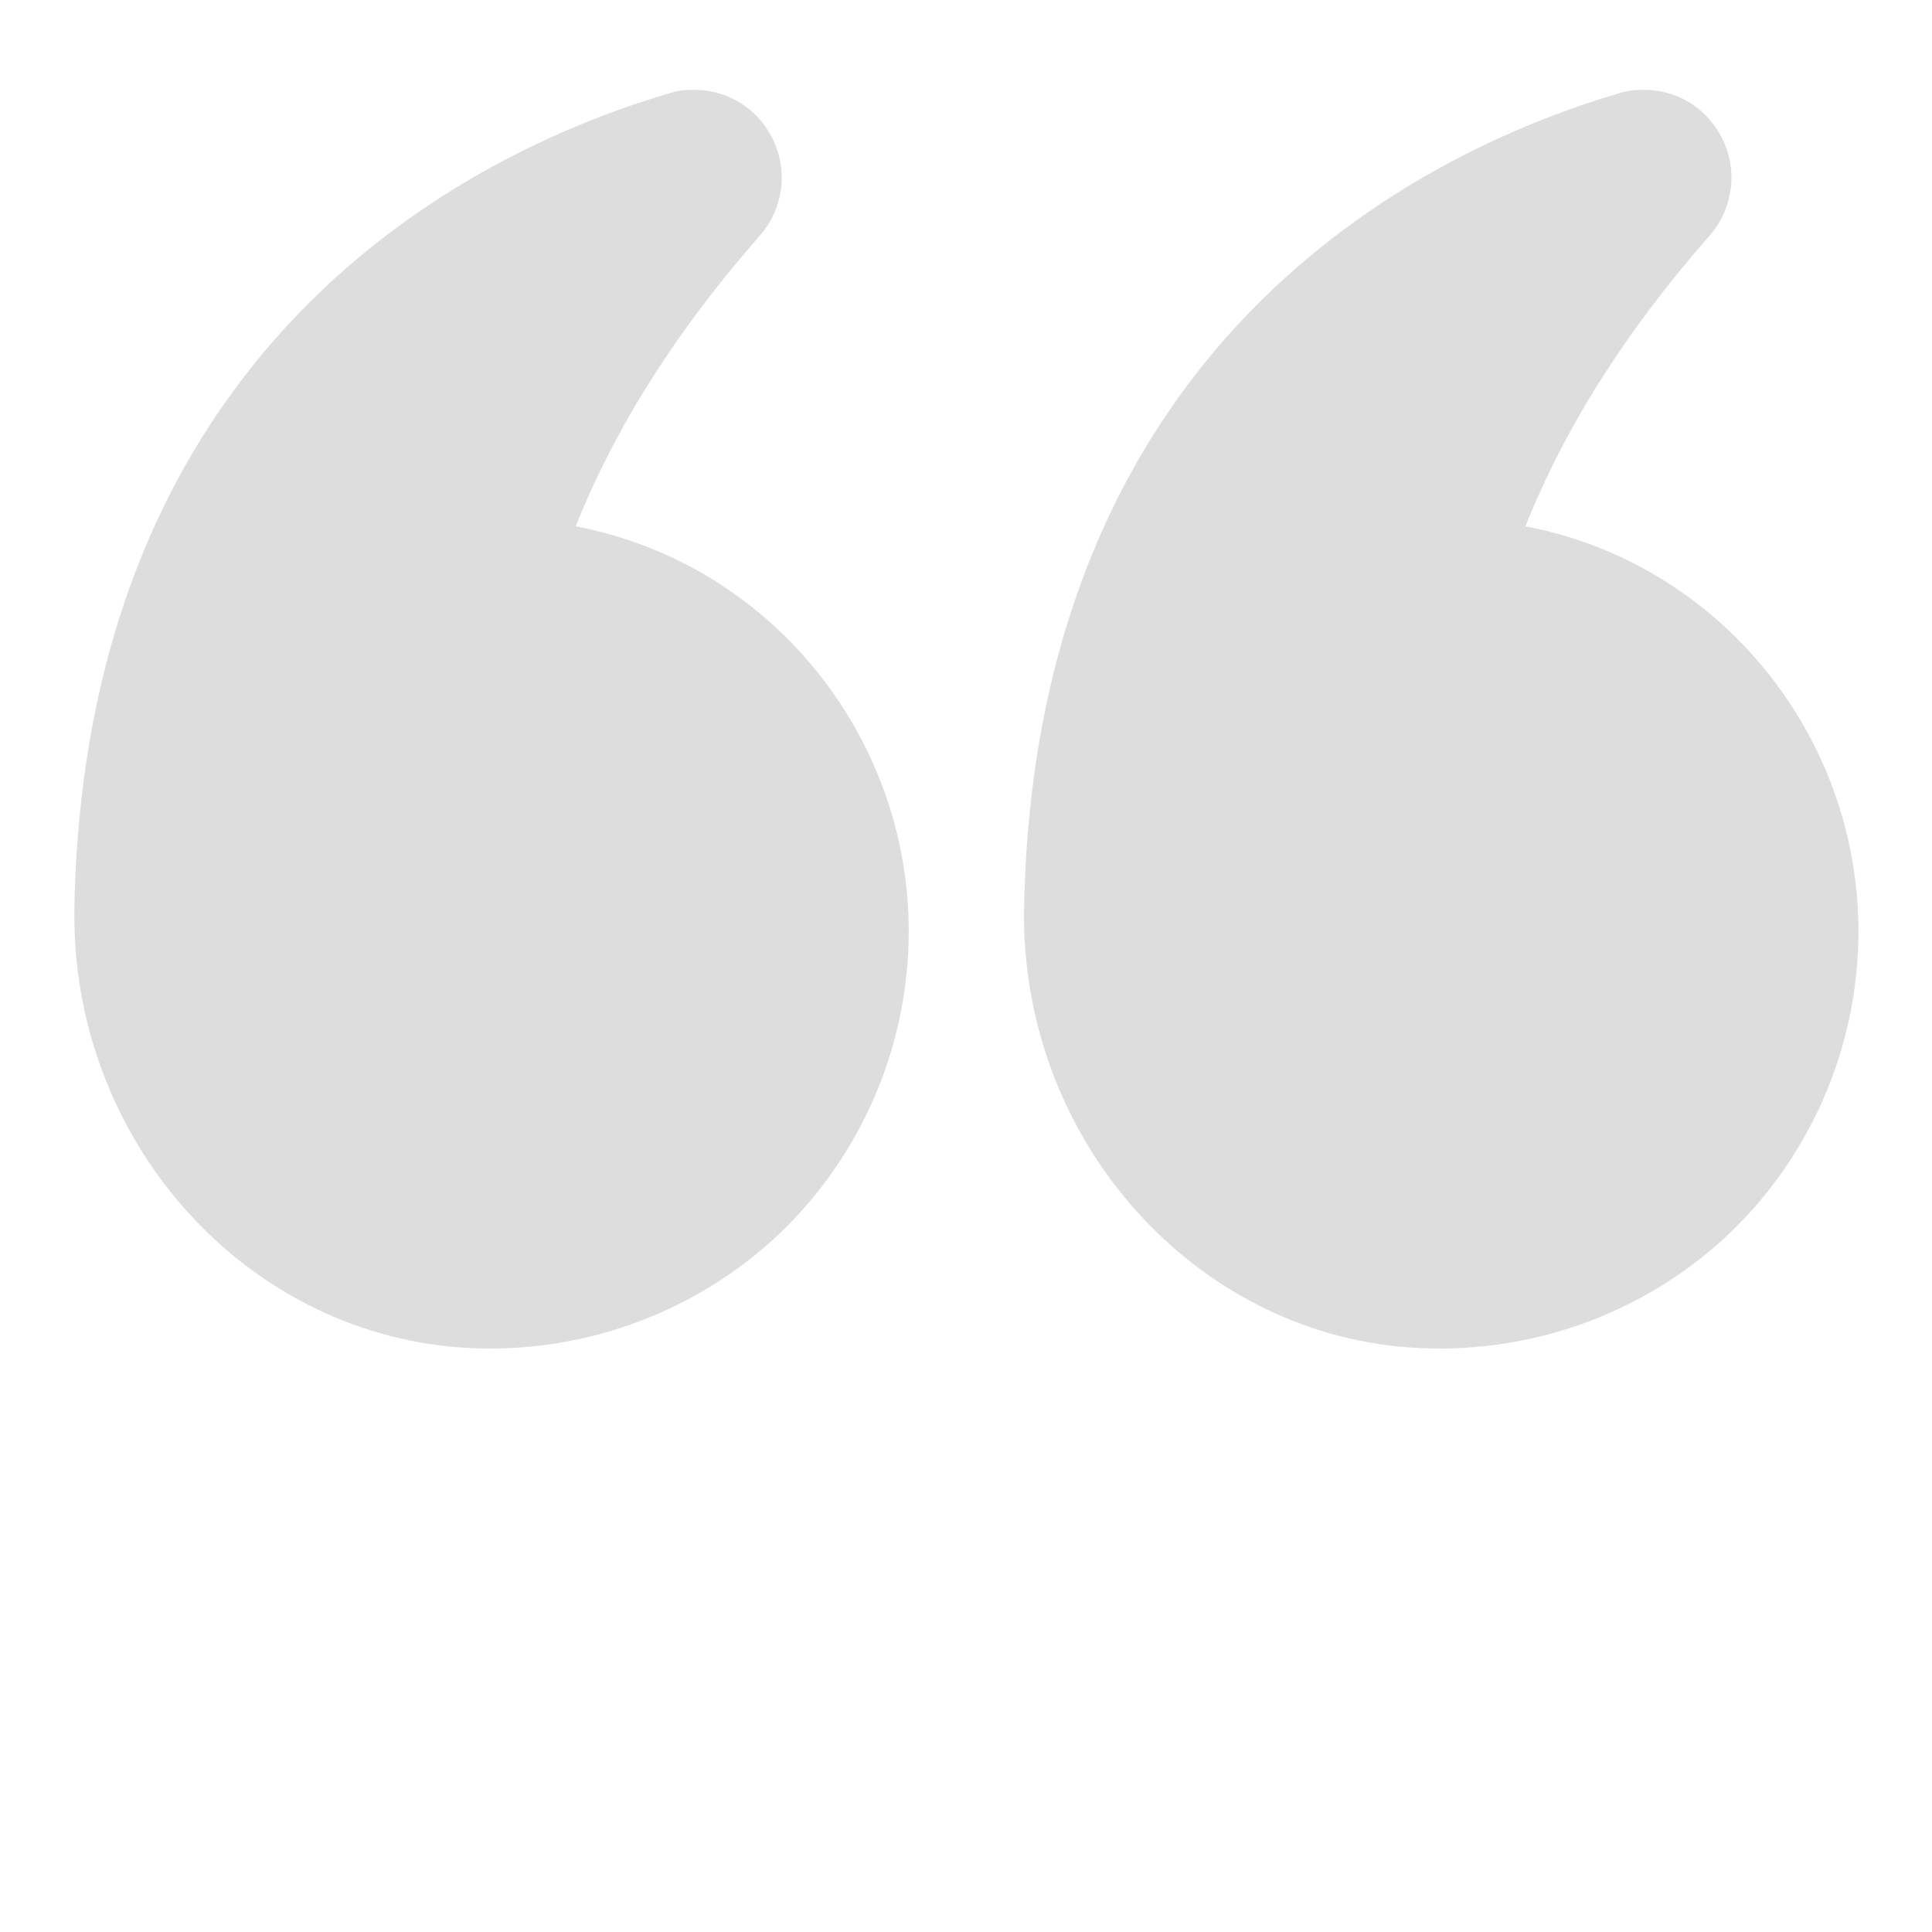
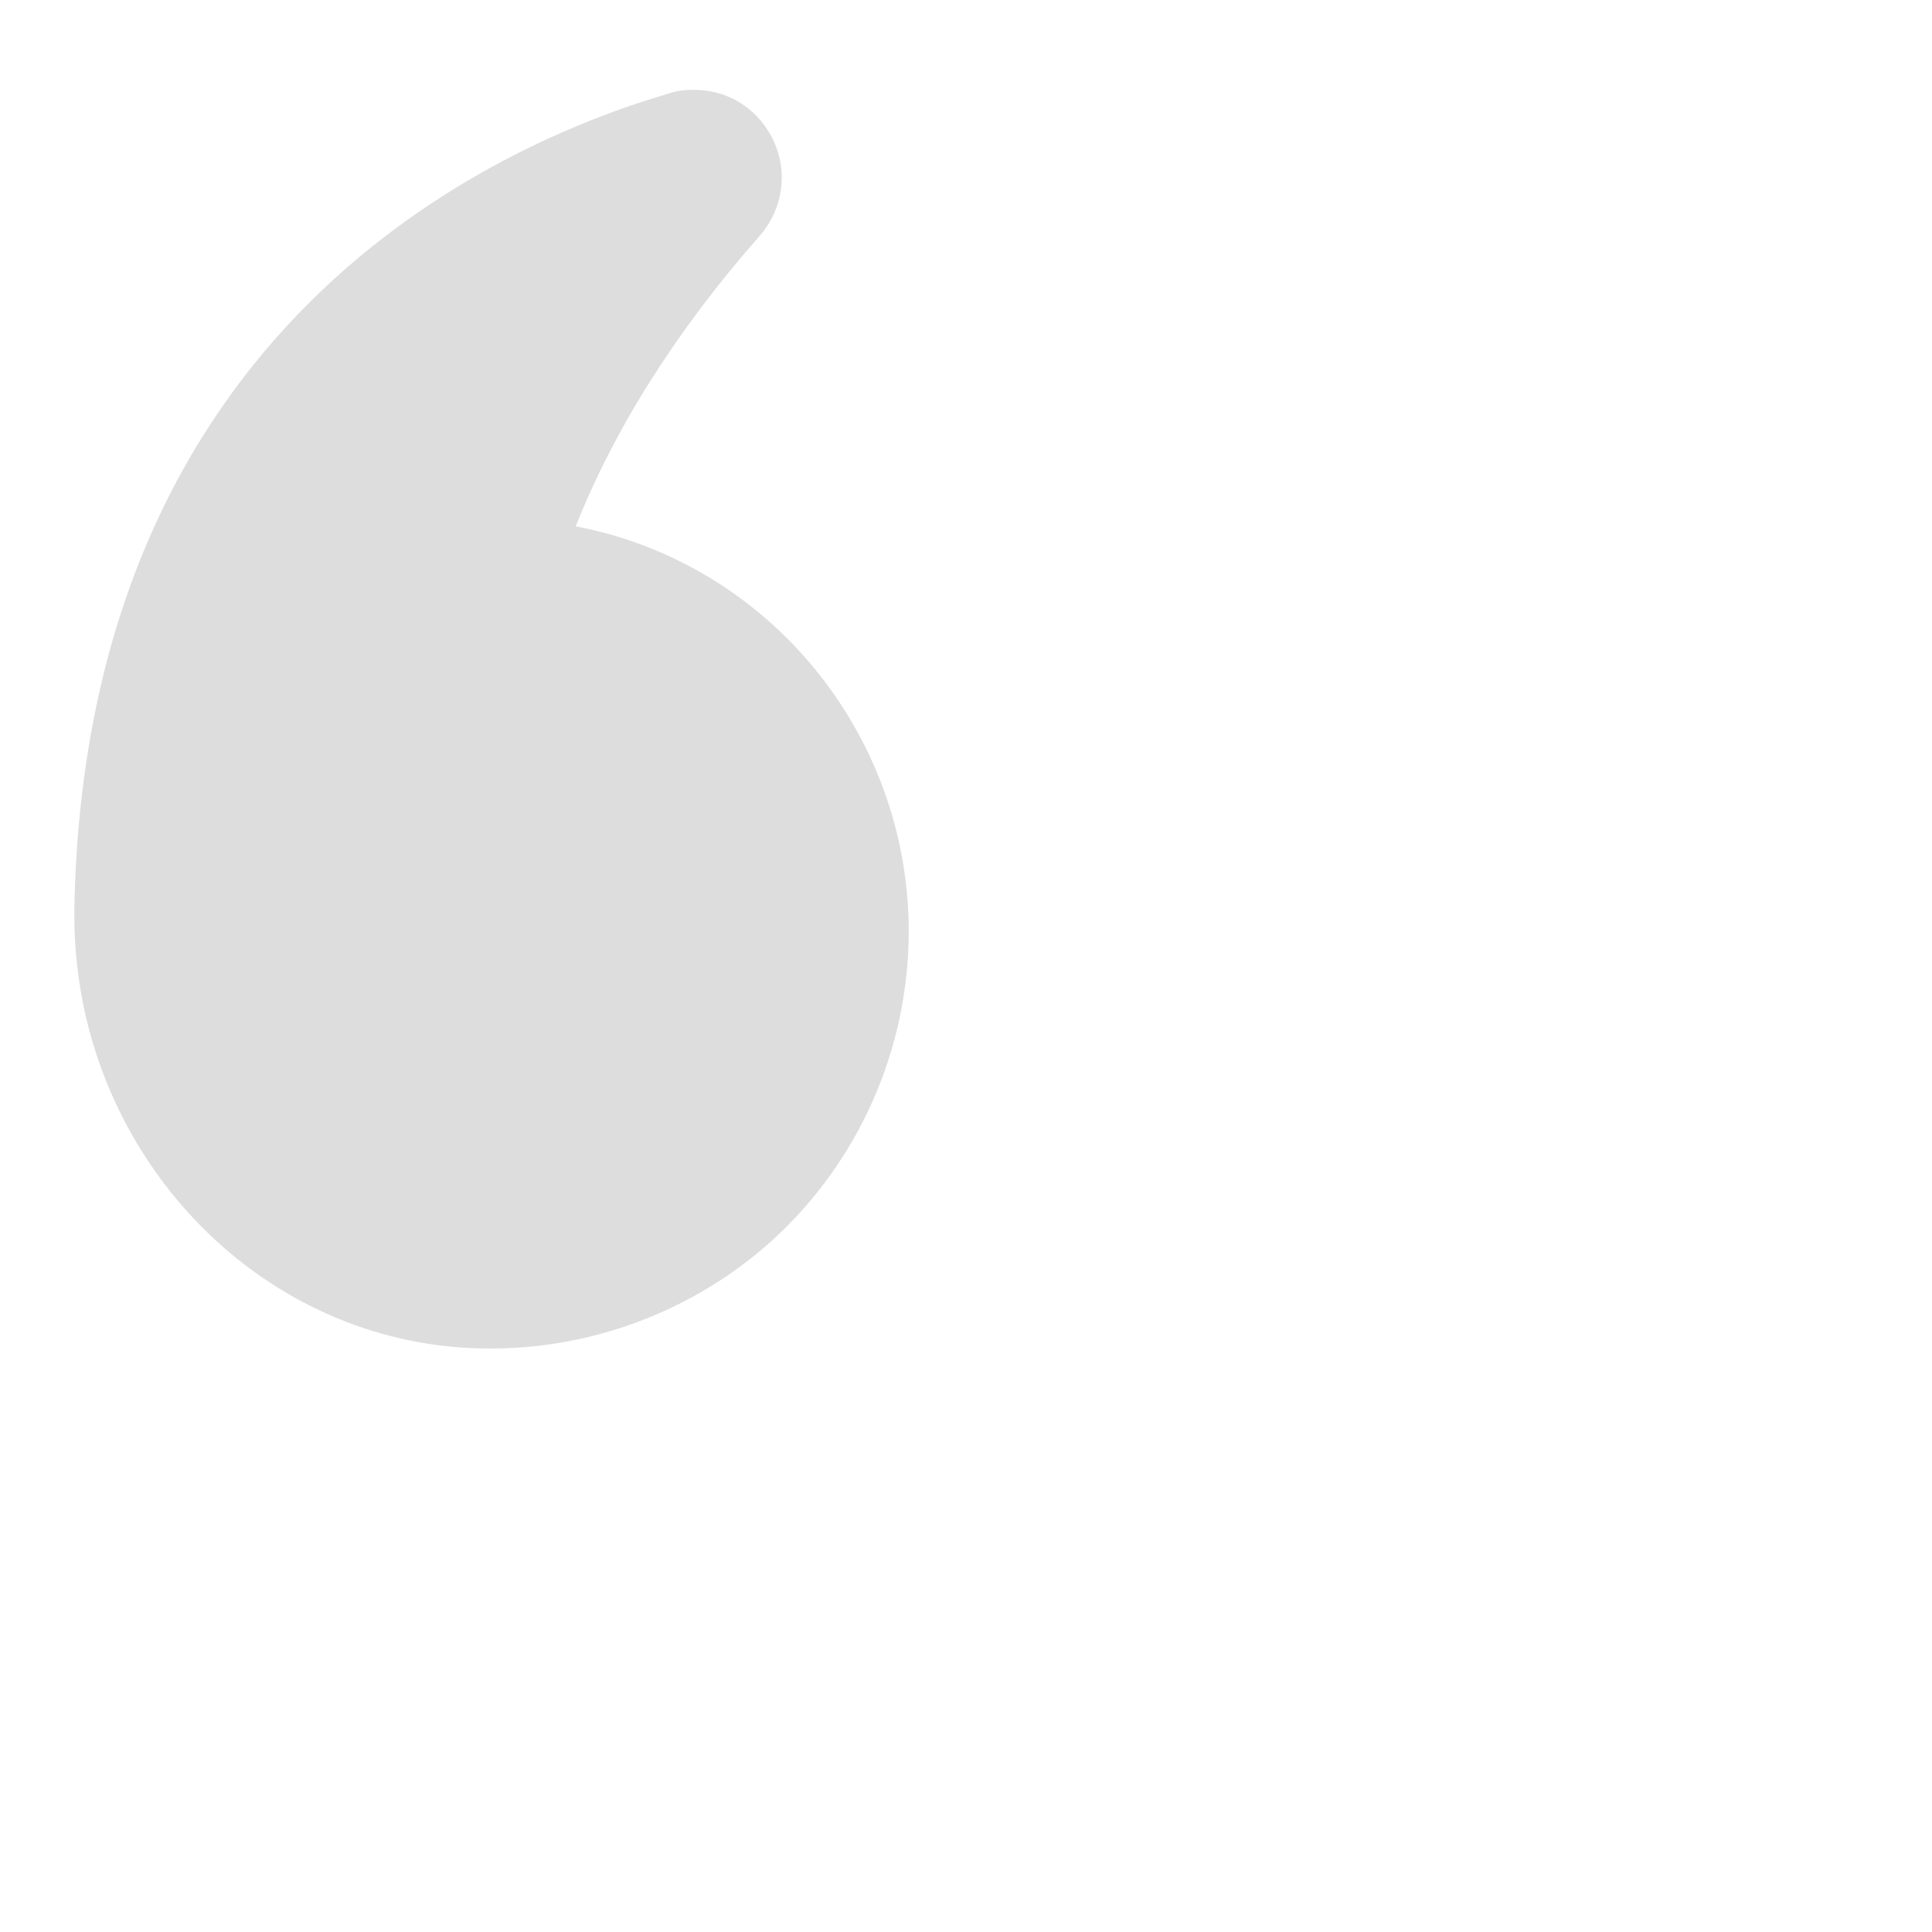
<svg xmlns="http://www.w3.org/2000/svg" width="100%" height="100%" viewBox="0 0 512 512" version="1.1" xml:space="preserve" style="fill-rule:evenodd;clip-rule:evenodd;stroke-linejoin:round;stroke-miterlimit:2;">
  <g transform="matrix(-1,-1.22465e-16,1.22465e-16,-1,512,511.91)">
    <g transform="matrix(0.985,0,0,0.985,3.733,69.202)">
-       <path d="M105.6,307.84C95.04,334.399 78.4,360.64 56.16,385.92C49.12,393.92 48.16,405.44 53.92,414.4C58.4,421.44 65.76,425.279 73.76,425.279C76,425.279 78.24,425.12 80.48,424.319C127.52,410.56 237.44,361.76 240.48,205.279C241.6,144.96 197.44,93.12 140,87.2C108.16,84 76.48,94.399 52.96,115.52C29.44,136.8 16,167.2 16,198.88C16,251.68 53.44,297.92 105.6,307.84Z" style="fill:rgb(221,221,221);fill-rule:nonzero;" />
-     </g>
+       </g>
    <g transform="matrix(0.985,0,0,0.985,3.733,69.202)">
      <path d="M395.36,87.2C363.68,84 332,94.399 308.48,115.52C284.96,136.8 271.52,167.2 271.52,198.88C271.52,251.68 308.96,297.92 361.12,307.84C350.56,334.399 333.92,360.64 311.68,385.92C304.64,393.92 303.68,405.439 309.44,414.399C313.92,421.439 321.28,425.279 329.28,425.279C331.52,425.279 333.76,425.12 336,424.319C383.04,410.559 492.96,361.76 496,205.279L496,203.04C496,143.68 452.32,93.12 395.36,87.2Z" style="fill:rgb(221,221,221);fill-rule:nonzero;" />
    </g>
  </g>
</svg>